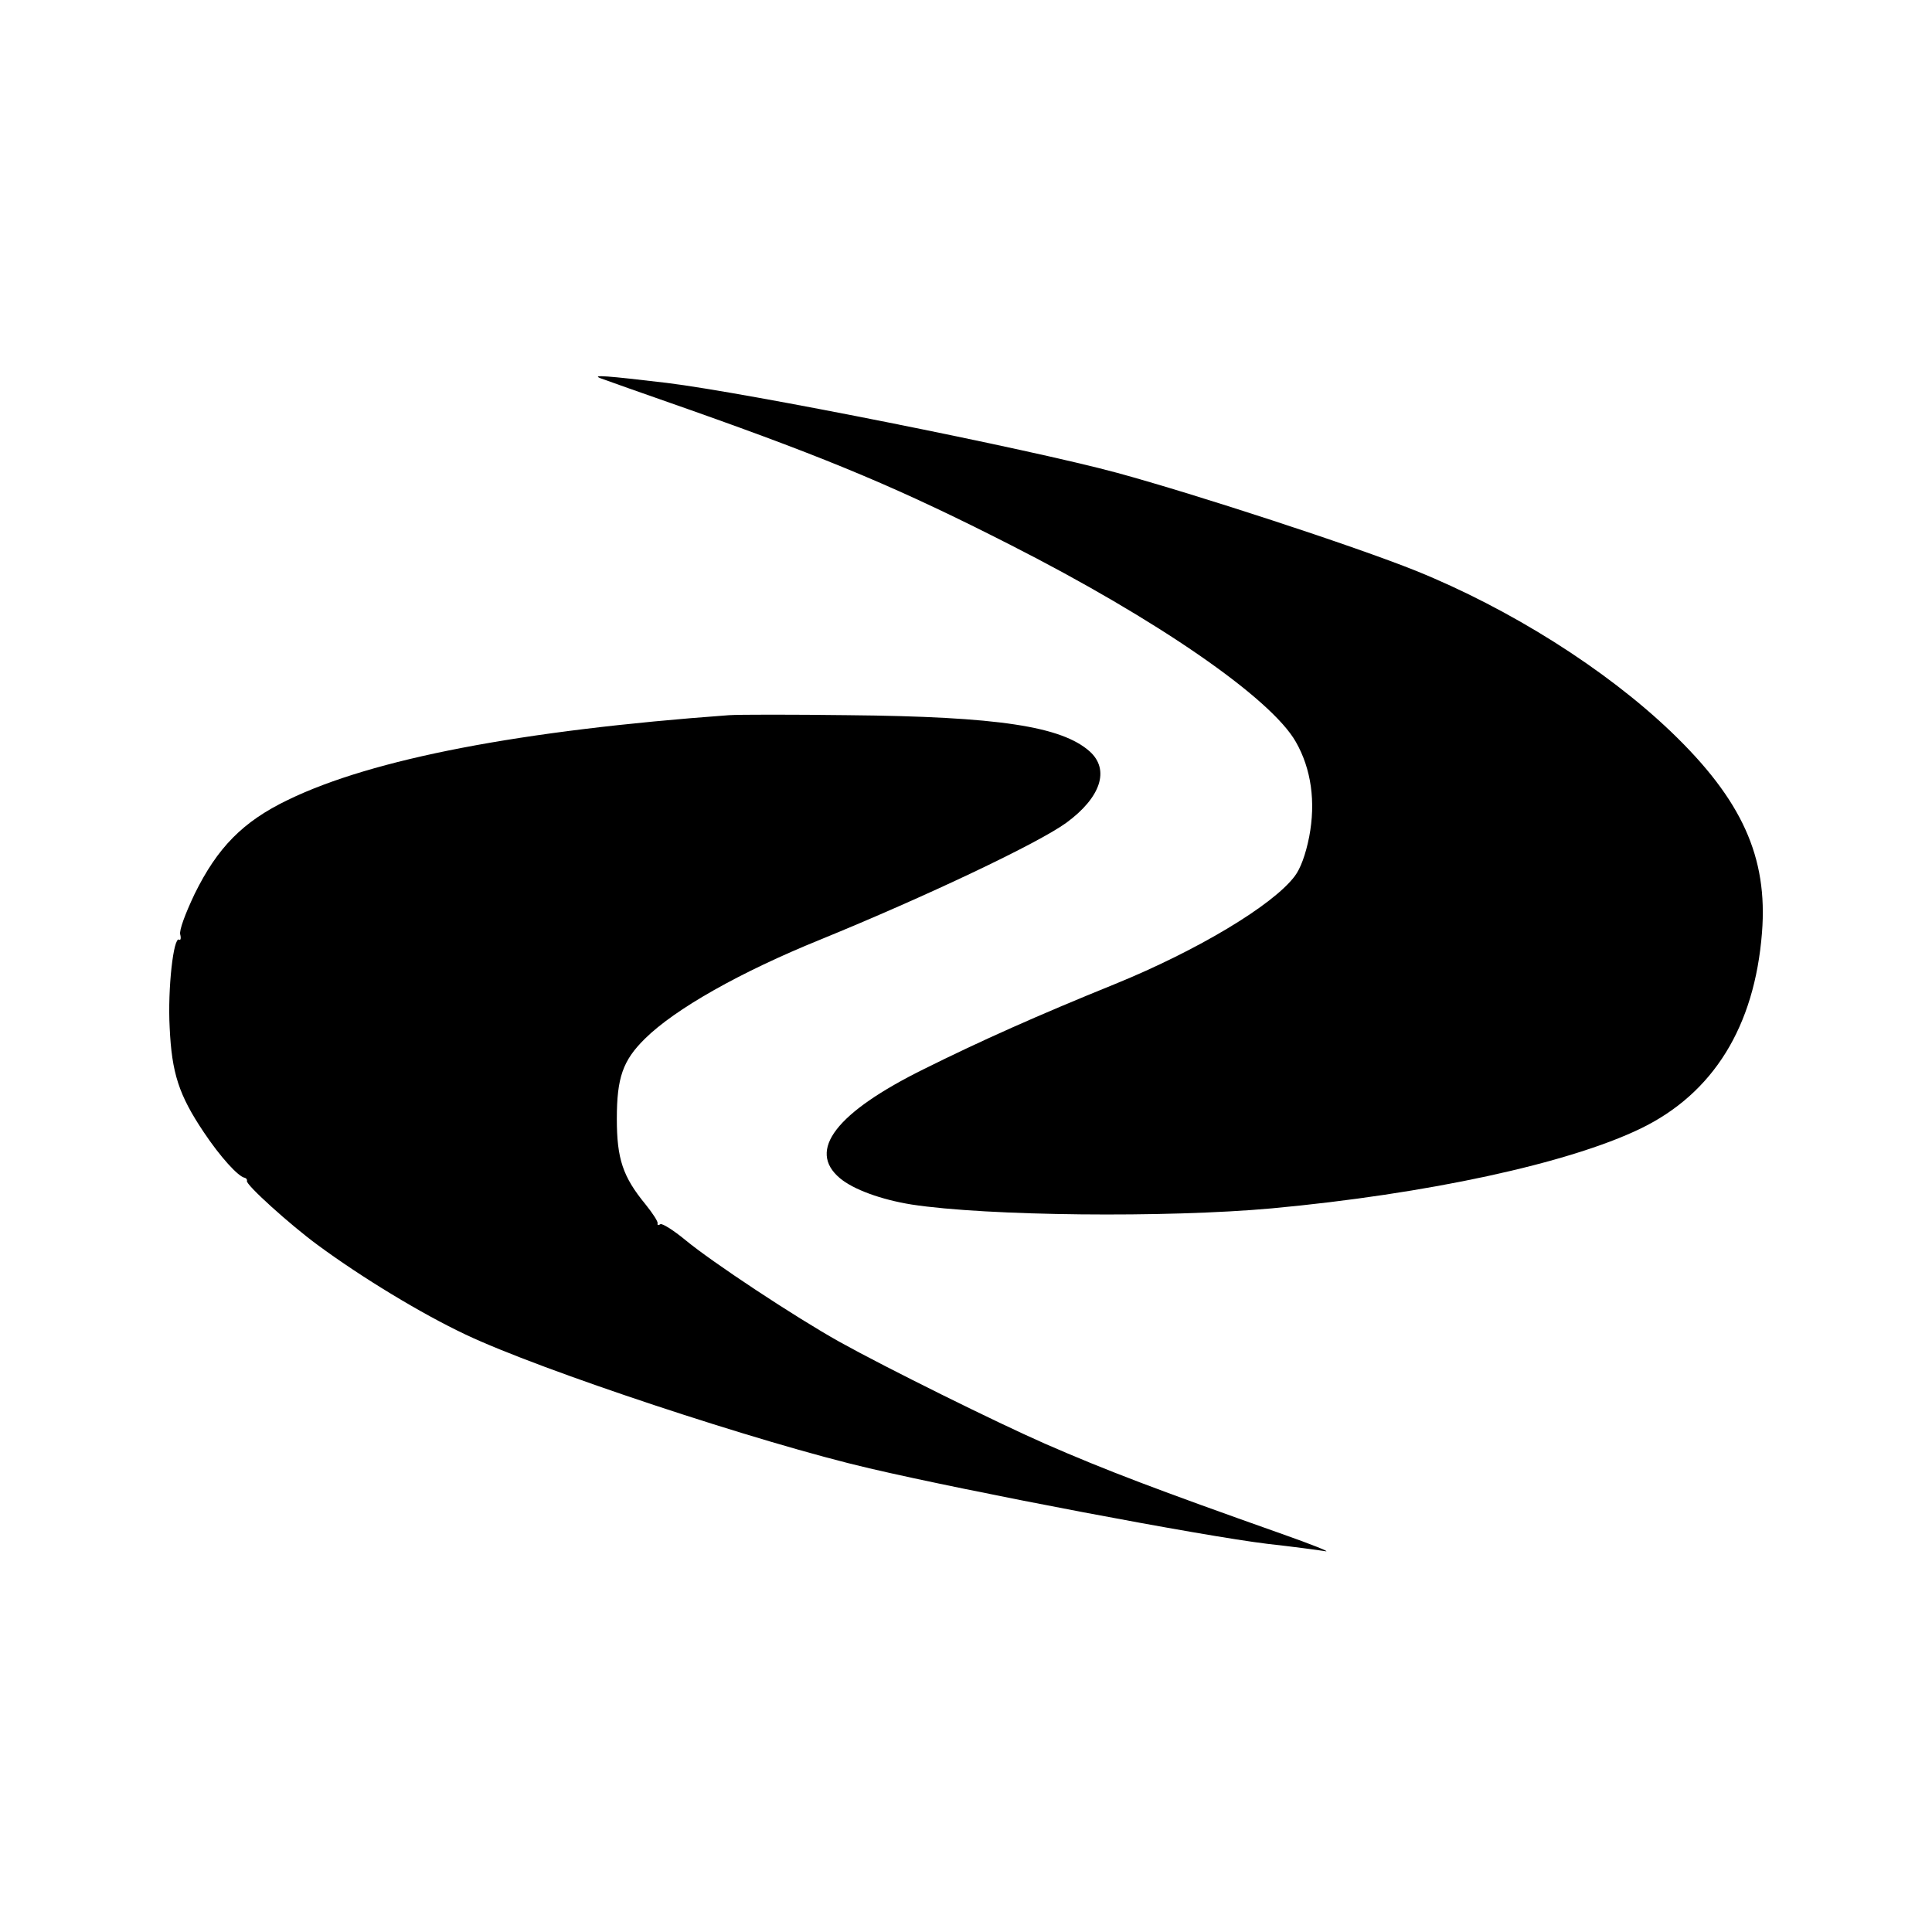
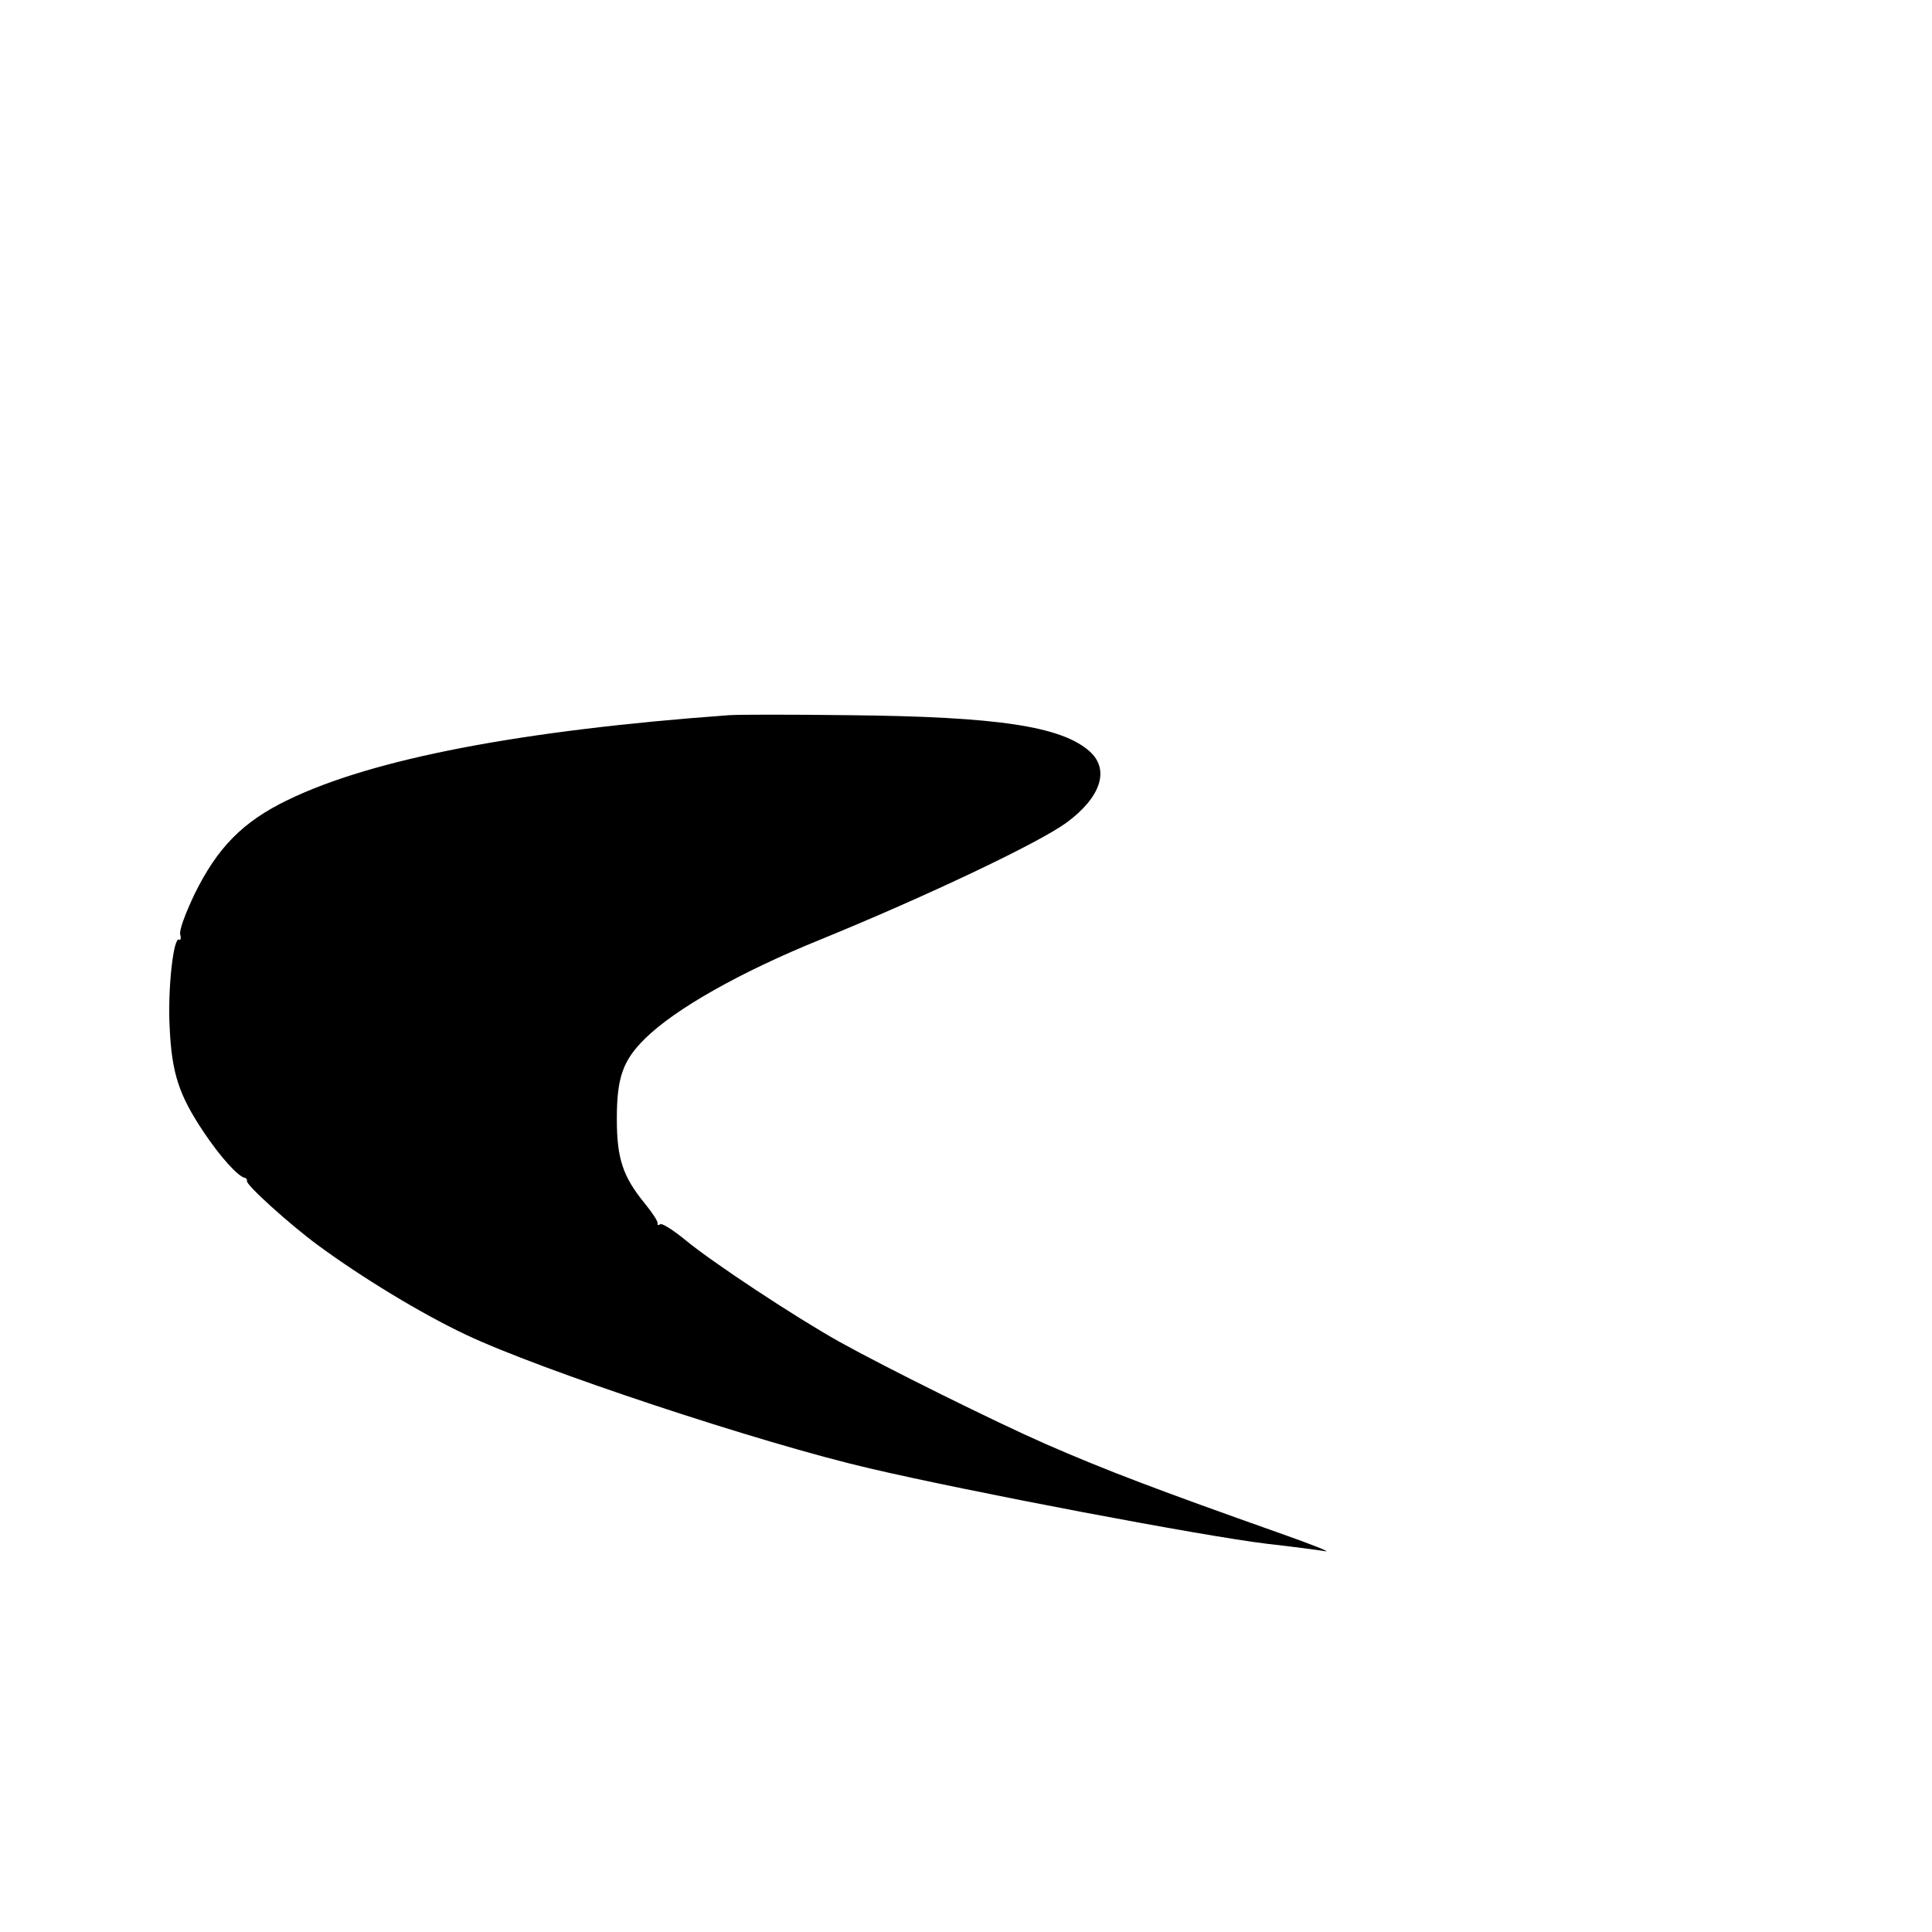
<svg xmlns="http://www.w3.org/2000/svg" version="1.0" width="550pt" height="550pt" viewBox="0 0 550 550" preserveAspectRatio="xMidYMid meet">
  <g transform="translate(0,550) scale(0.1,-0.1)" fill="#000000" stroke="none">
-     <path d="M1710 4423 c8 -3 123 -44 255 -90 402 -142 601 -226 913 -385 415 -211 740 -435 811 -560 44 -77 57 -171 38 -270 -10 -51 -25 -91 -41 -112 -62 -83 -278 -212 -511 -307 -222 -90 -383 -162 -544 -242 -251 -124 -334 -232 -240 -311 38 -32 117 -61 204 -75 215 -33 727 -38 1025 -11 443 41 845 128 1050 227 207 100 325 290 346 558 17 215 -57 378 -258 571 -188 180 -460 351 -727 459 -177 71 -624 217 -851 279 -251 68 -1054 228 -1282 256 -169 20 -217 24 -188 13z" />
    <path d="M2075 3464 c-591 -43 -1014 -124 -1255 -241 -129 -62 -201 -136 -266 -268 -27 -57 -44 -103 -41 -115 3 -11 1 -18 -3 -15 -16 10 -33 -139 -27 -250 6 -130 26 -192 97 -298 46 -69 98 -127 117 -130 4 -1 7 -5 6 -9 -4 -10 122 -124 201 -182 126 -93 296 -196 421 -255 212 -101 840 -309 1150 -381 291 -68 950 -193 1133 -215 72 -8 147 -18 165 -21 17 -3 -38 19 -123 49 -356 126 -501 181 -675 257 -141 62 -450 215 -585 290 -127 71 -363 227 -439 290 -34 28 -66 48 -71 45 -6 -4 -9 -3 -8 2 2 5 -14 29 -34 54 -65 79 -82 130 -82 244 0 117 17 166 80 228 86 85 272 190 499 282 301 123 620 274 701 333 98 72 124 151 66 203 -80 71 -260 99 -687 103 -159 2 -312 2 -340 0z" />
  </g>
</svg>